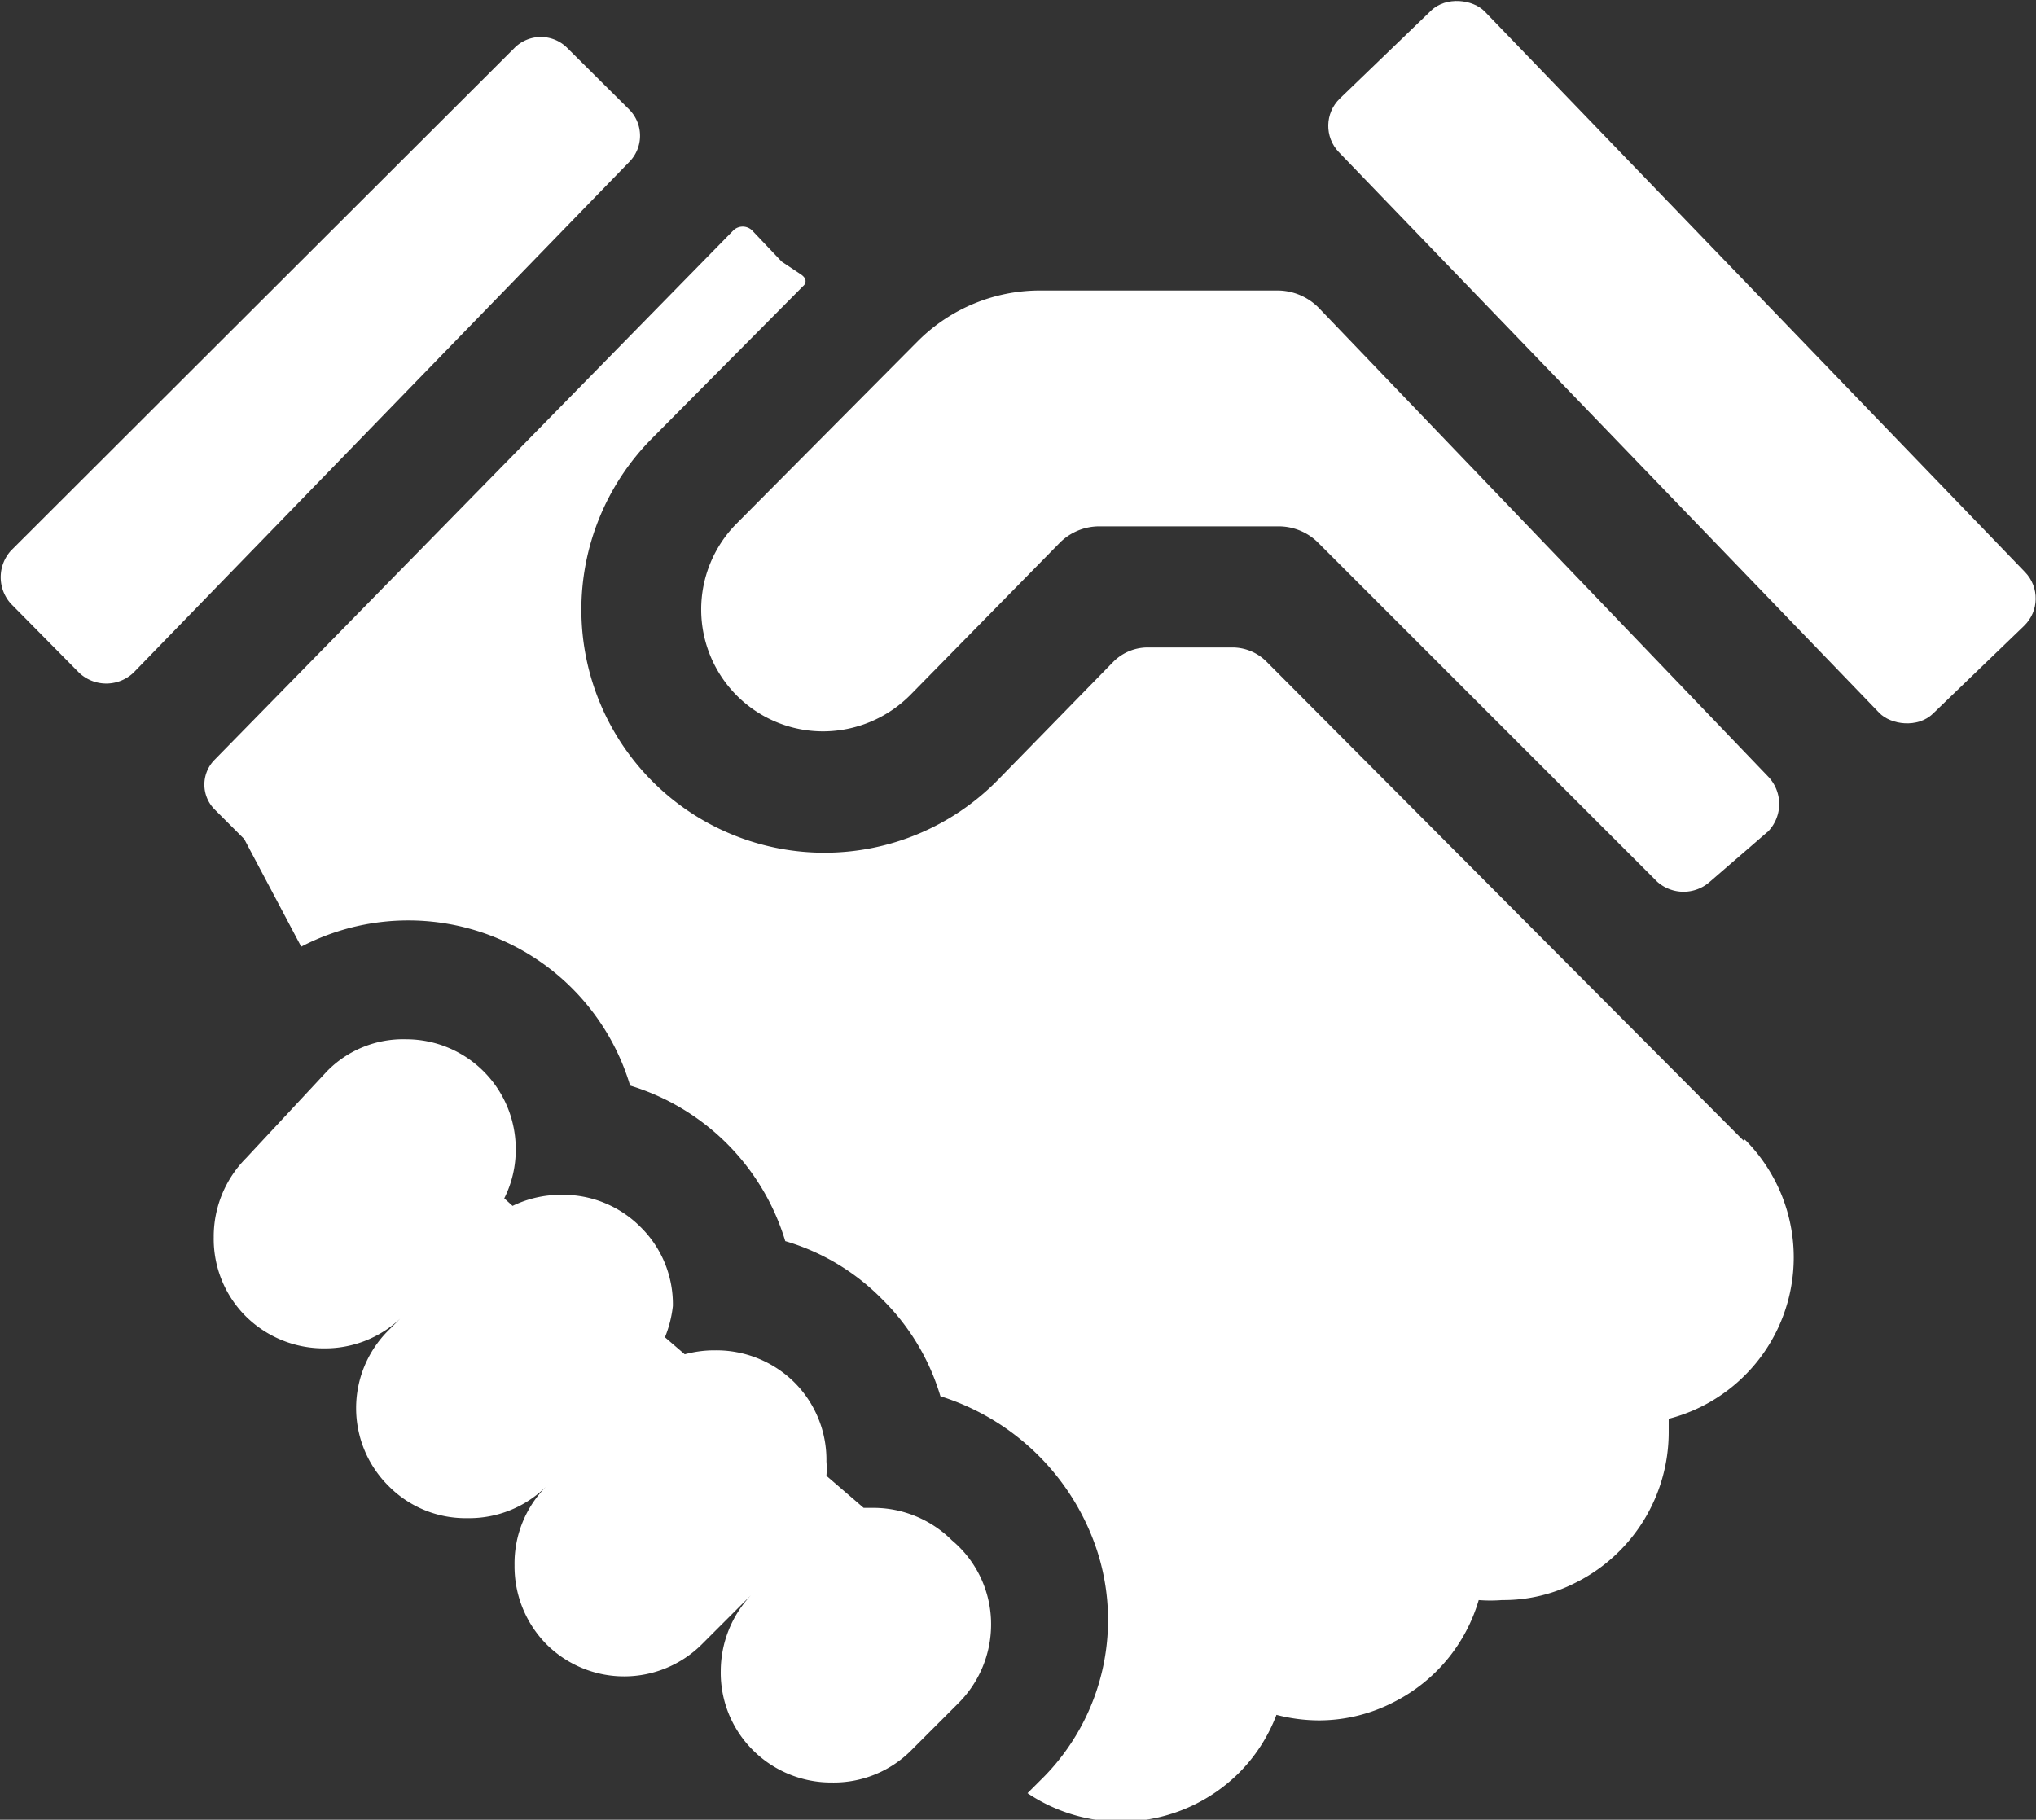
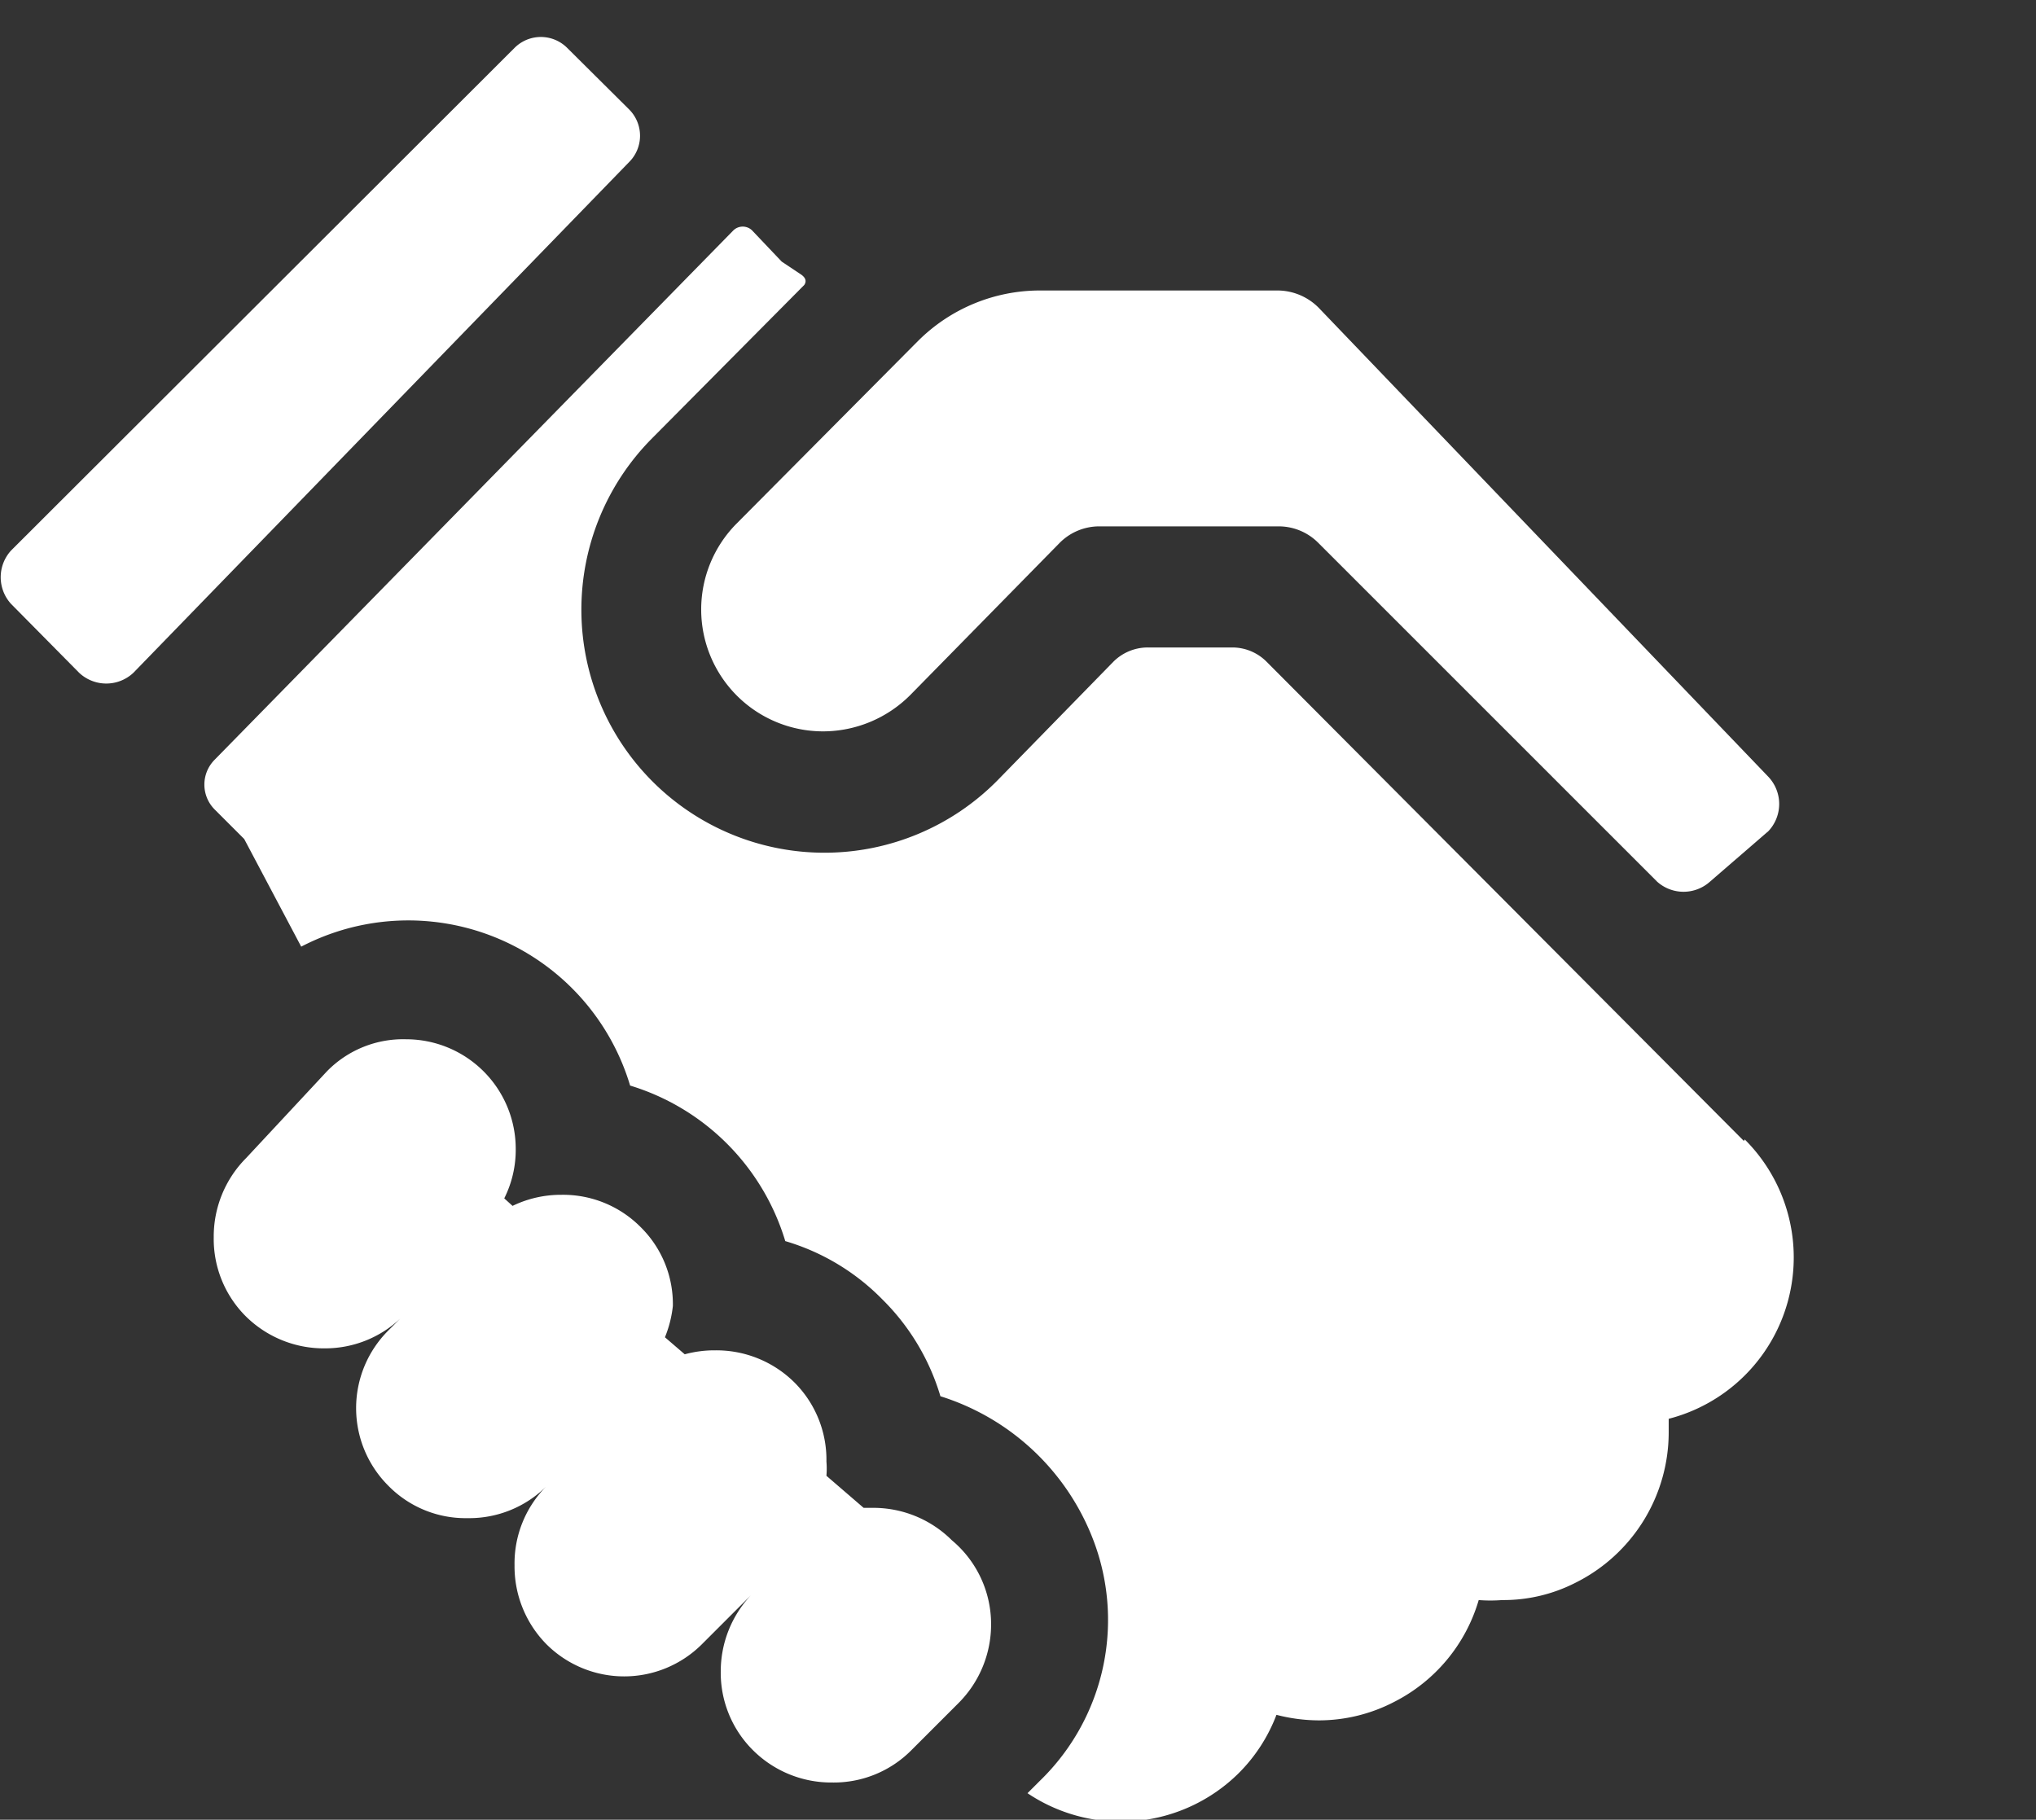
<svg xmlns="http://www.w3.org/2000/svg" viewBox="0 0 51.44 45.98">
  <rect x="0" y="0" width="51.44" height="45.98" fill="#333333" stroke="none" />
  <defs>
    <style>.cls-1{fill:#fff;}</style>
  </defs>
  <g id="Layer_2" data-name="Layer 2">
    <g id="Layer_1-2" data-name="Layer 1">
-       <rect class="cls-1" x="39.94" y="-1.64" width="5.12" height="21.59" rx="0.96" transform="translate(5.54 32.05) rotate(-43.94)" />
      <path class="cls-1" d="M13,1.21.28,13.91a1,1,0,0,0,0,1.35L2,17a1,1,0,0,0,1.37,0L15.89,4.1a.94.94,0,0,0,0-1.34L14.33,1.21A.94.94,0,0,0,13,1.21Z" />
      <path class="cls-1" d="M44.06,28.83,32,16.72a1.22,1.22,0,0,0-.86-.36H29a1.23,1.23,0,0,0-.87.36l-2.93,3a6.14,6.14,0,1,1-8.74-8.63l3.86-3.89c.08-.12,0-.21-.09-.27l-.48-.32L19,5.82a.34.34,0,0,0-.47,0L5.42,19.2a.89.89,0,0,0,0,1.25l.75.75h0l1.44,2.72a5.85,5.85,0,0,1,8.31,3.51,5.88,5.88,0,0,1,3.92,3.93,5.68,5.68,0,0,1,2.45,1.47,5.74,5.74,0,0,1,1.47,2.45,6.08,6.08,0,0,1,3.81,3.5A5.66,5.66,0,0,1,26.27,45l-.31.31a4.23,4.23,0,0,0,5.34-.51,4.17,4.17,0,0,0,.95-1.47,4.32,4.32,0,0,0,1.08.14h0A4.13,4.13,0,0,0,35.23,43a4.21,4.21,0,0,0,2.13-2.57,3.81,3.81,0,0,0,.59,0h0A4,4,0,0,0,39.79,40a4.25,4.25,0,0,0,2.37-3.8c0-.12,0-.24,0-.35a4.21,4.21,0,0,0,1.92-7.06Z" />
      <path class="cls-1" d="M32.28,7.34h-6a4.36,4.36,0,0,0-3.08,1.27l-.09.09-4.5,4.53a3.08,3.08,0,0,0,2.19,5.25,3.12,3.12,0,0,0,2.2-.92l3.77-3.84a1.41,1.41,0,0,1,1-.42h4.53a1.41,1.41,0,0,1,1,.41l8.57,8.57a1,1,0,0,0,1.33,0L44.68,21a1,1,0,0,0,0-1.37L33.32,7.78A1.47,1.47,0,0,0,32.28,7.34Z" />
      <path class="cls-1" d="M24.05,38.92a2.81,2.81,0,0,0-2-.82l-.23,0-.94-.81a2.19,2.19,0,0,0,0-.36,2.76,2.76,0,0,0-.81-2,2.8,2.8,0,0,0-2-.81,2.86,2.86,0,0,0-.77.1l-.5-.43A2.93,2.93,0,0,0,17,33a2.73,2.73,0,0,0-.82-2,2.76,2.76,0,0,0-2-.81,2.8,2.8,0,0,0-1.23.28l-.21-.19a2.73,2.73,0,0,0,.29-1.25,2.77,2.77,0,0,0-2.77-2.77,2.69,2.69,0,0,0-2,.81L6.22,29.26a2.81,2.81,0,0,0-.82,2,2.76,2.76,0,0,0,.81,2,2.8,2.8,0,0,0,2,.81,2.77,2.77,0,0,0,1.9-.75l-.3.3a2.77,2.77,0,0,0,0,3.92,2.73,2.73,0,0,0,2,.82,2.76,2.76,0,0,0,2-.81,2.76,2.76,0,0,0-.81,2,2.8,2.8,0,0,0,.81,2,2.78,2.78,0,0,0,3.92,0l1.24-1.24a2.81,2.81,0,0,0-.76,1.91,2.76,2.76,0,0,0,.81,2,2.8,2.8,0,0,0,2,.82,2.76,2.76,0,0,0,2-.81l.8-.8.4-.4a2.81,2.81,0,0,0,.82-2A2.76,2.76,0,0,0,24.05,38.92Z" />
    </g>
  </g>
</svg>